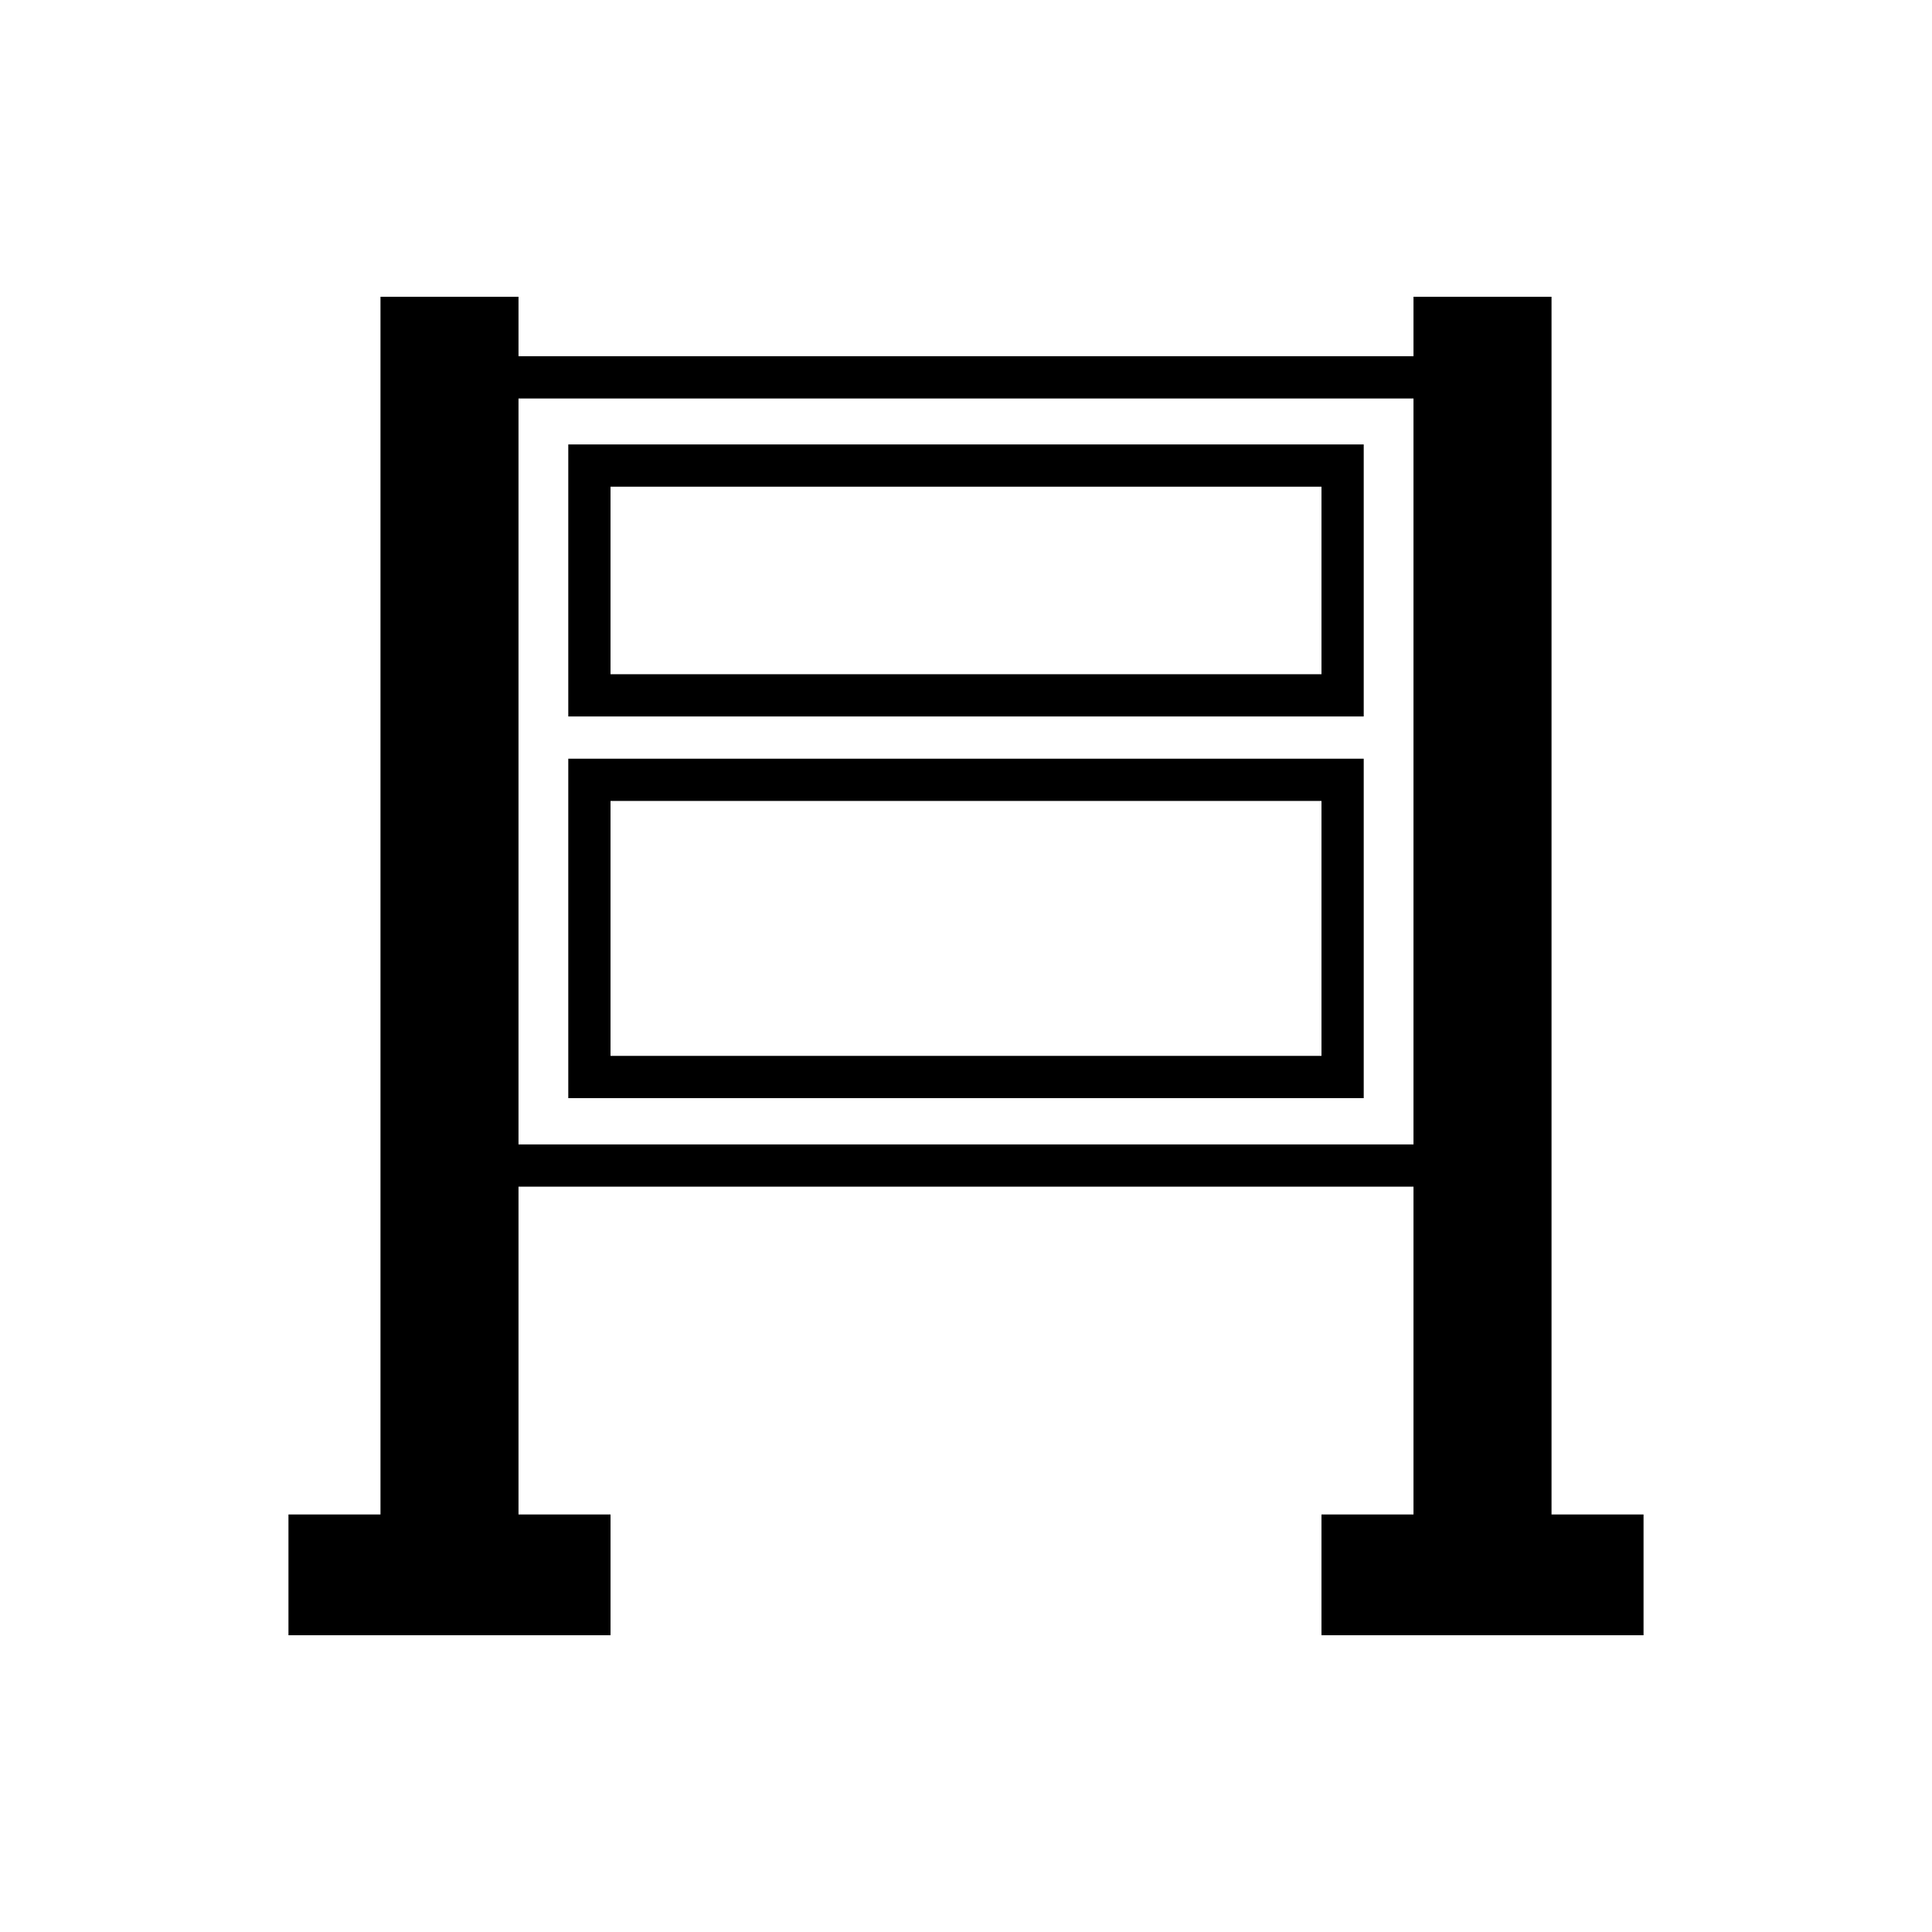
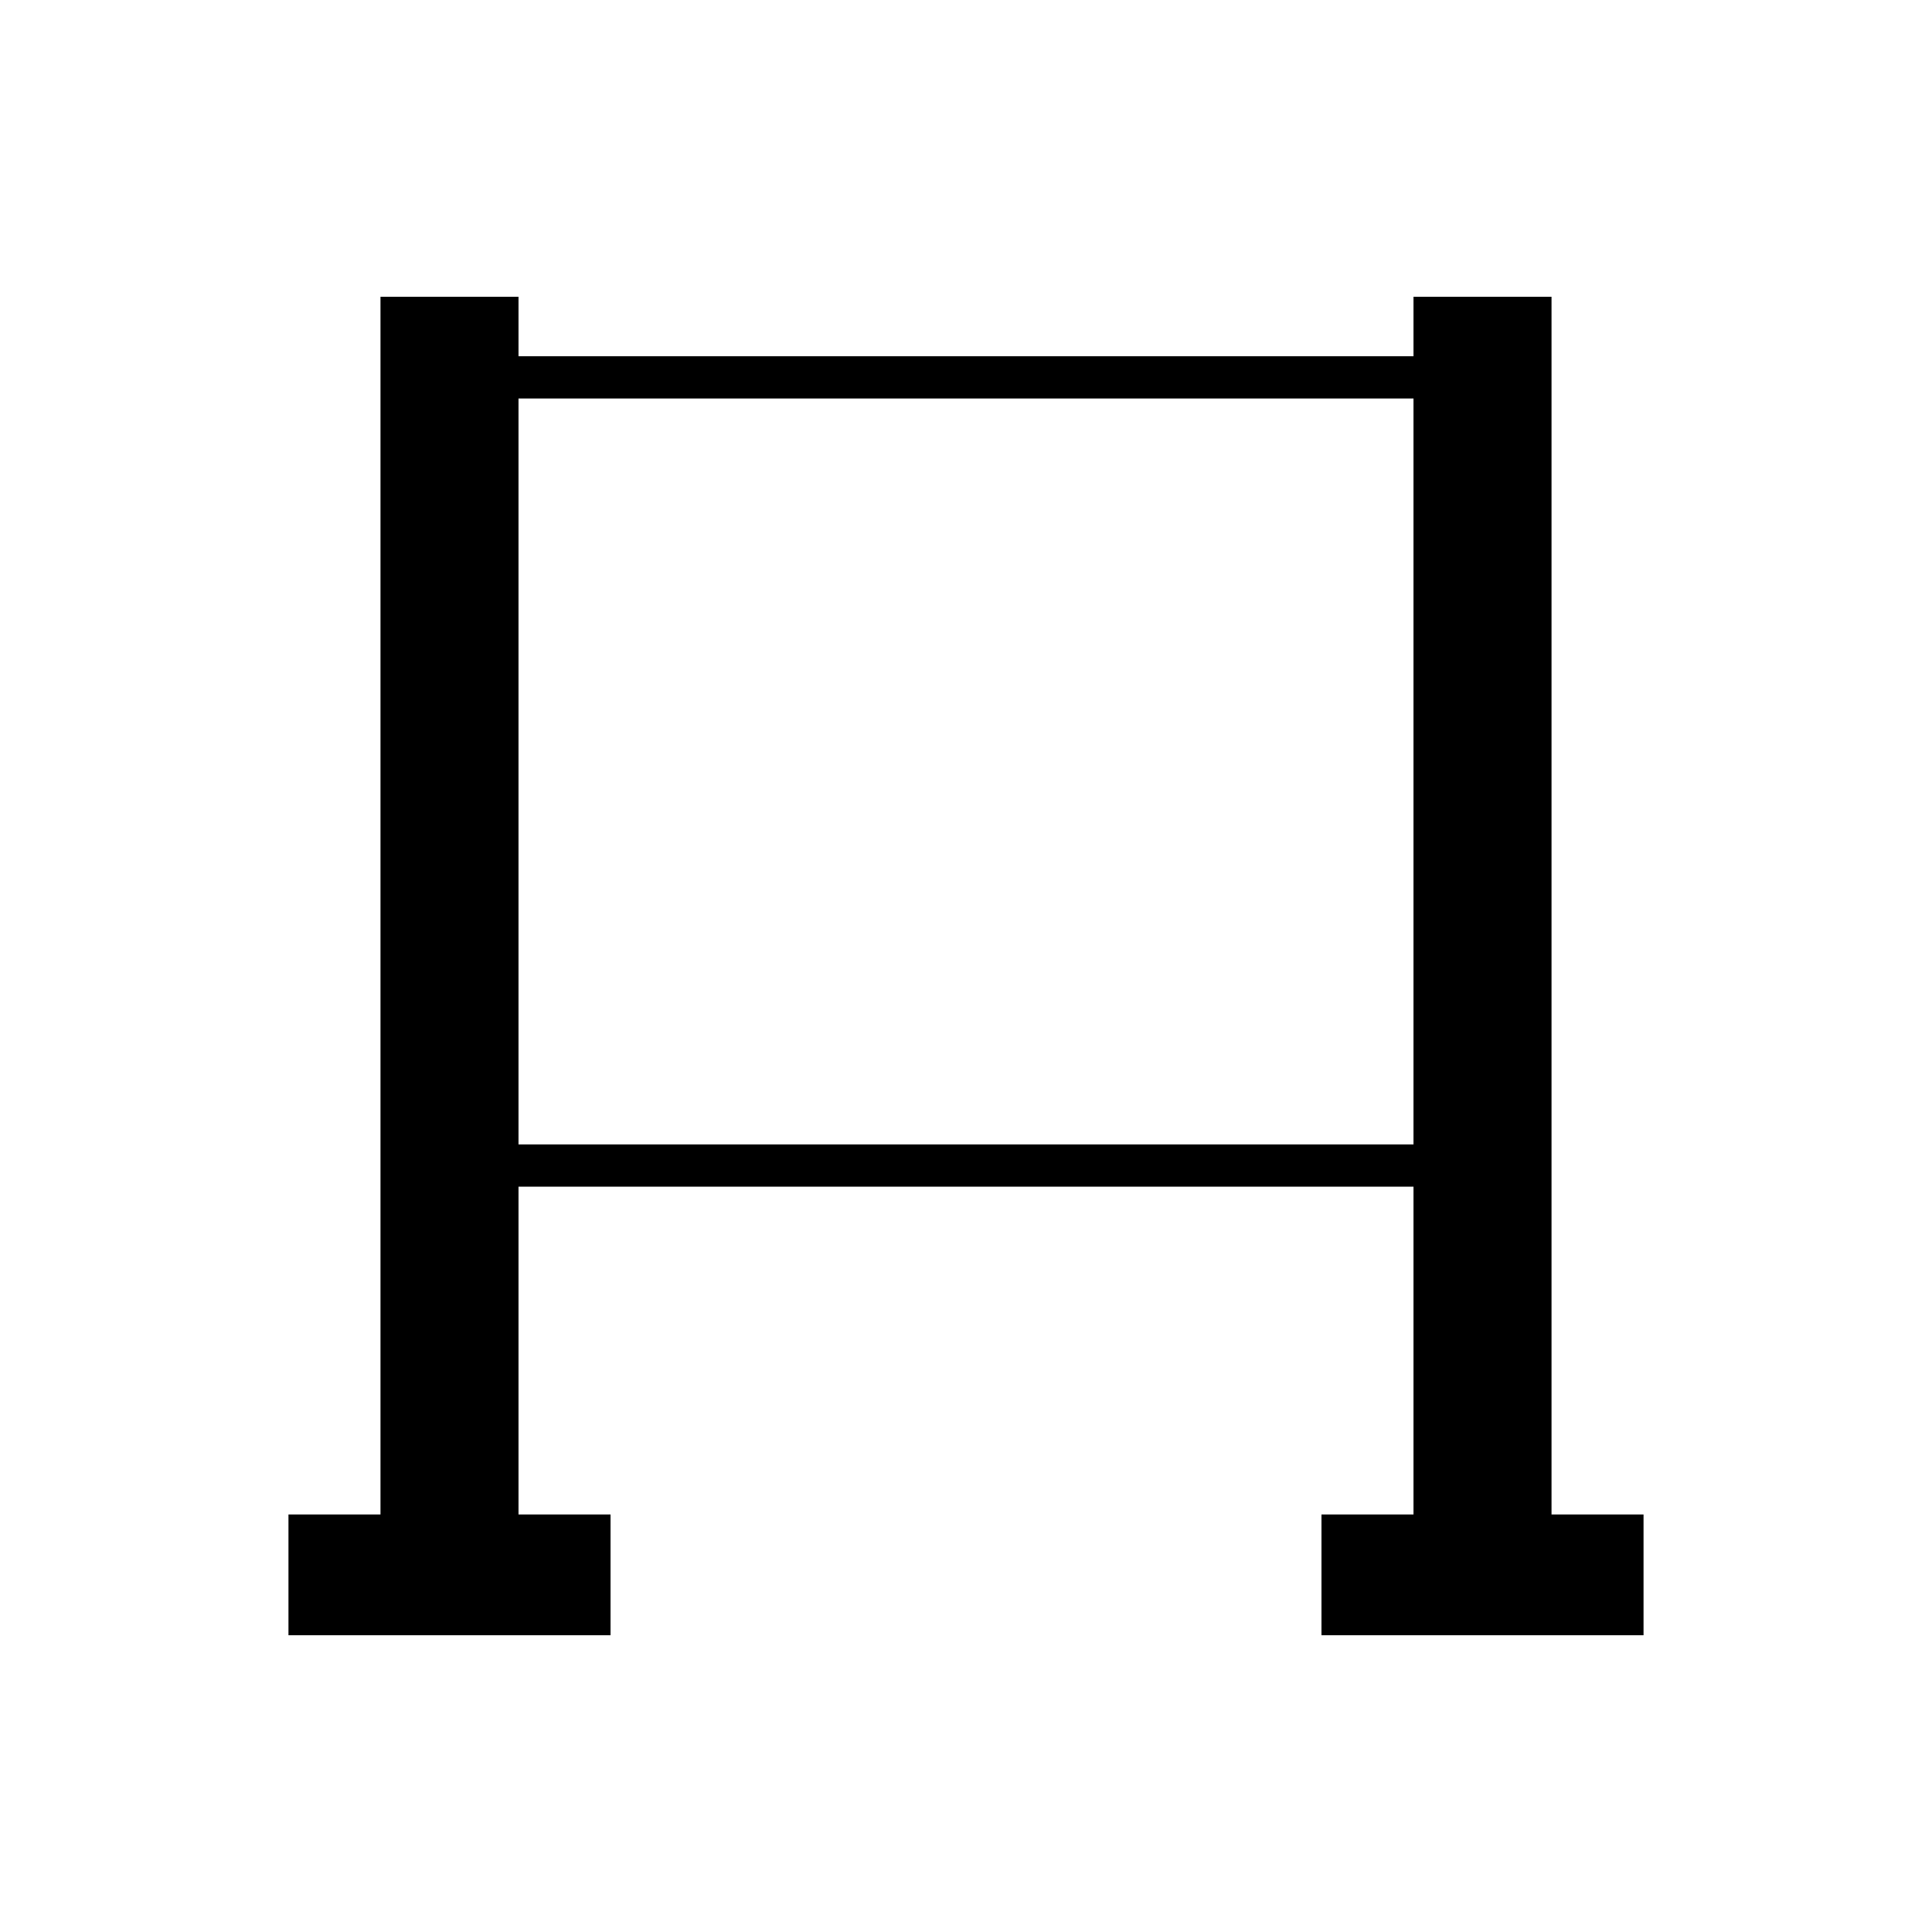
<svg xmlns="http://www.w3.org/2000/svg" fill="#000000" width="800px" height="800px" version="1.1" viewBox="144 144 512 512">
  <g>
    <path d="m555.17 545.35v-322.7h-36.578v15.754h-237.18v-15.754h-36.578v322.7h-24.387v32.004h85.352v-32.004h-24.387v-86.871h237.18v86.871h-24.387v32.004h85.352v-32.004zm-273.76-98.066v-197.68h237.18v197.68z" />
-     <path d="m294.6 333.87h210.8v-72.09h-210.8zm11.195-60.891h188.41v49.699h-188.41z" />
-     <path d="m294.6 435.02h210.8v-89.957h-210.8zm11.195-78.762h188.41v67.562h-188.41z" />
  </g>
</svg>